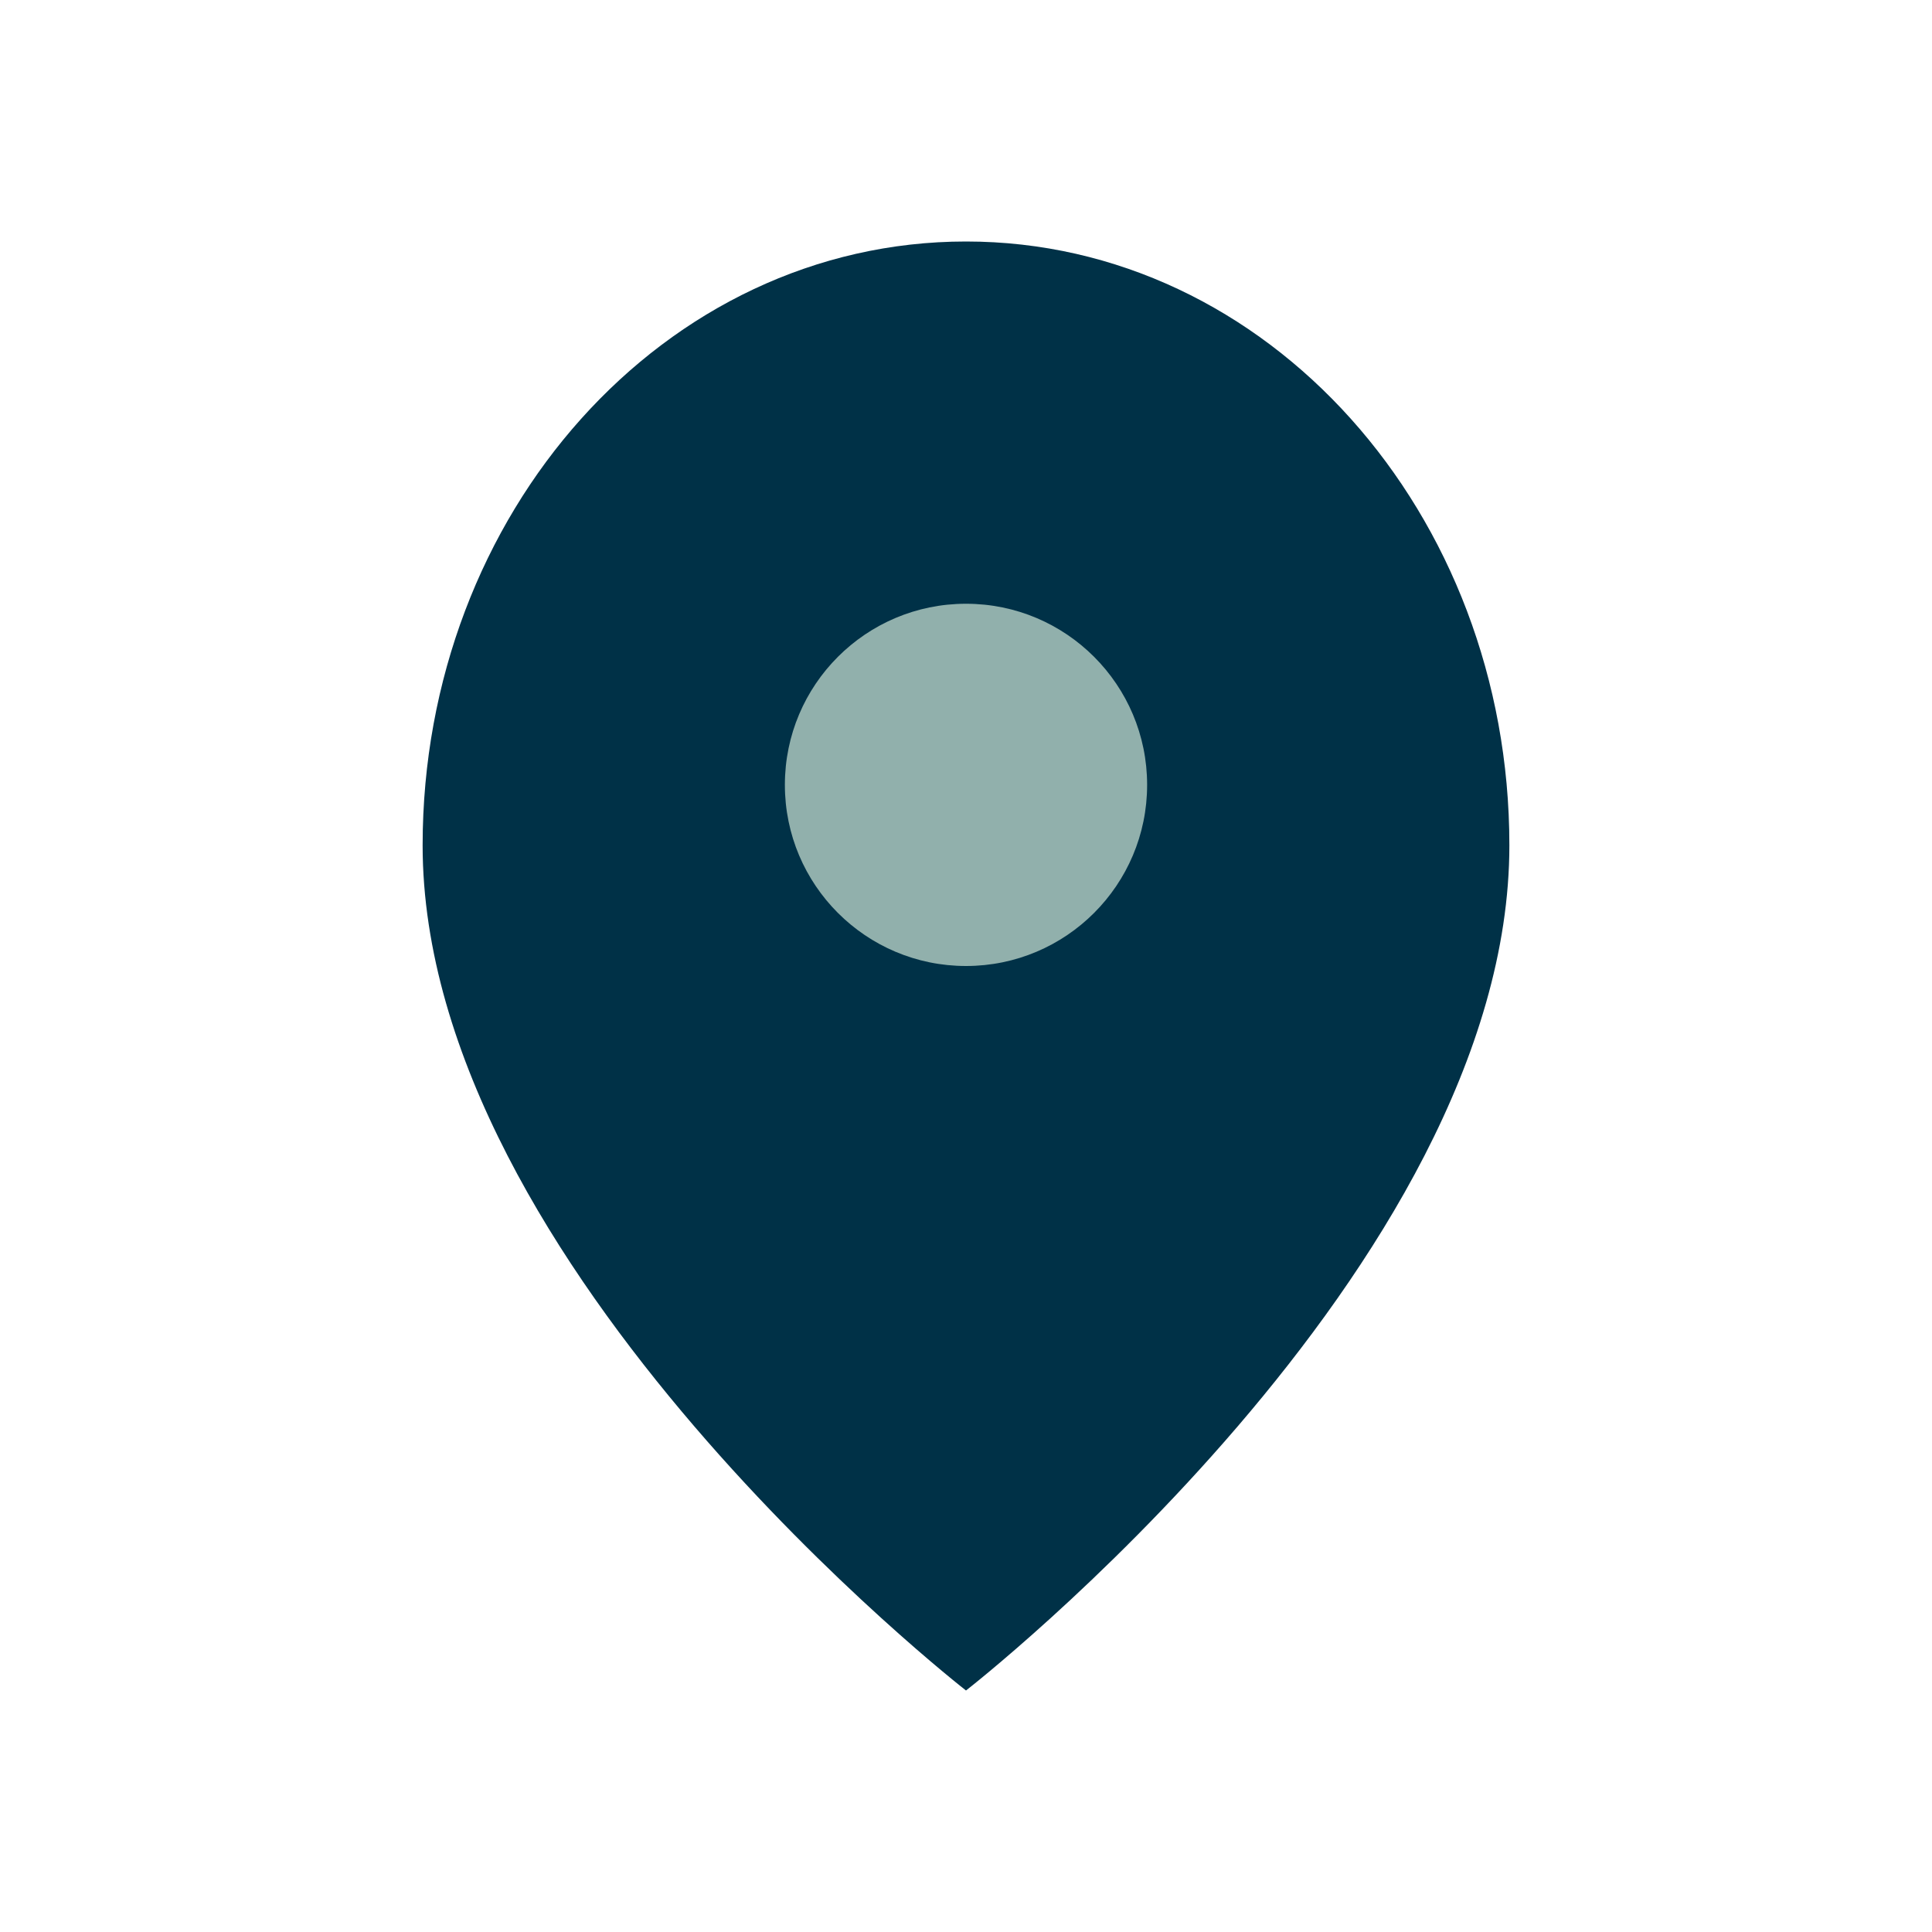
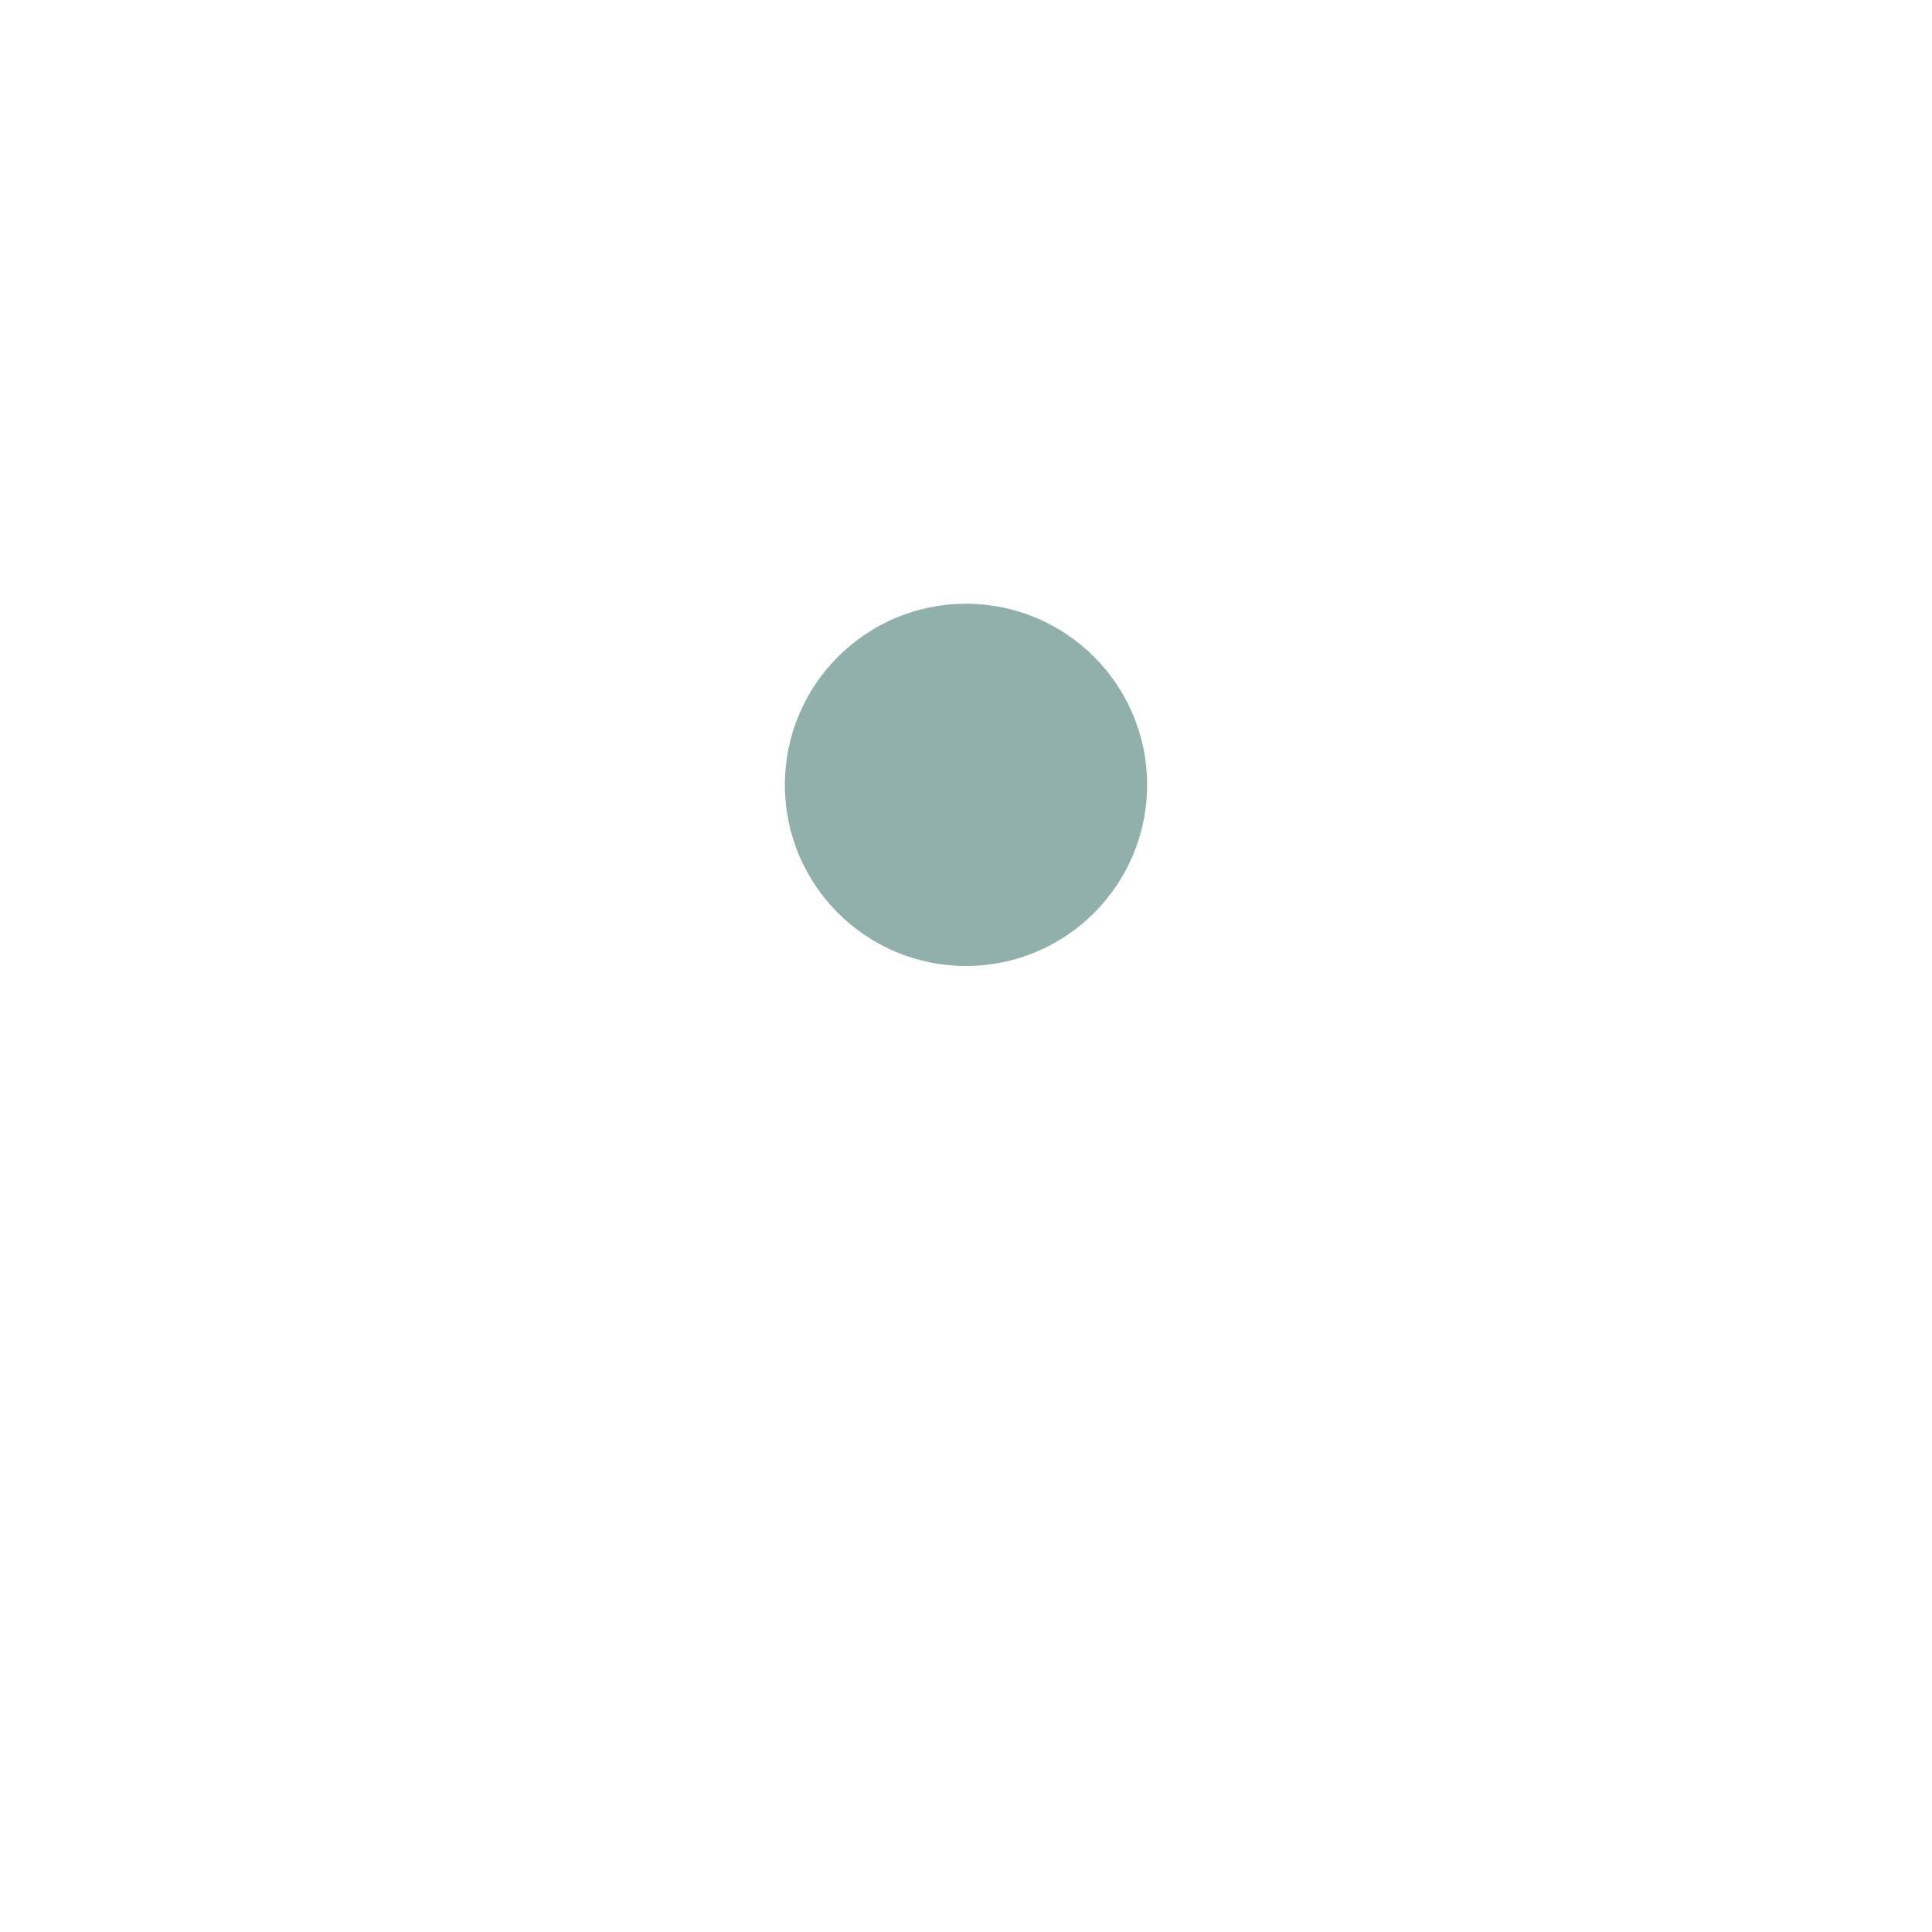
<svg xmlns="http://www.w3.org/2000/svg" width="32" height="32" viewBox="0 0 32 32">
-   <path d="M16 4c5 0 9 4.5 9 10 0 7-9 14-9 14S7 21 7 14c0-5.5 4-10 9-10z" fill="#003147" />
  <circle cx="16" cy="13" r="3" fill="#91B0AC" />
</svg>